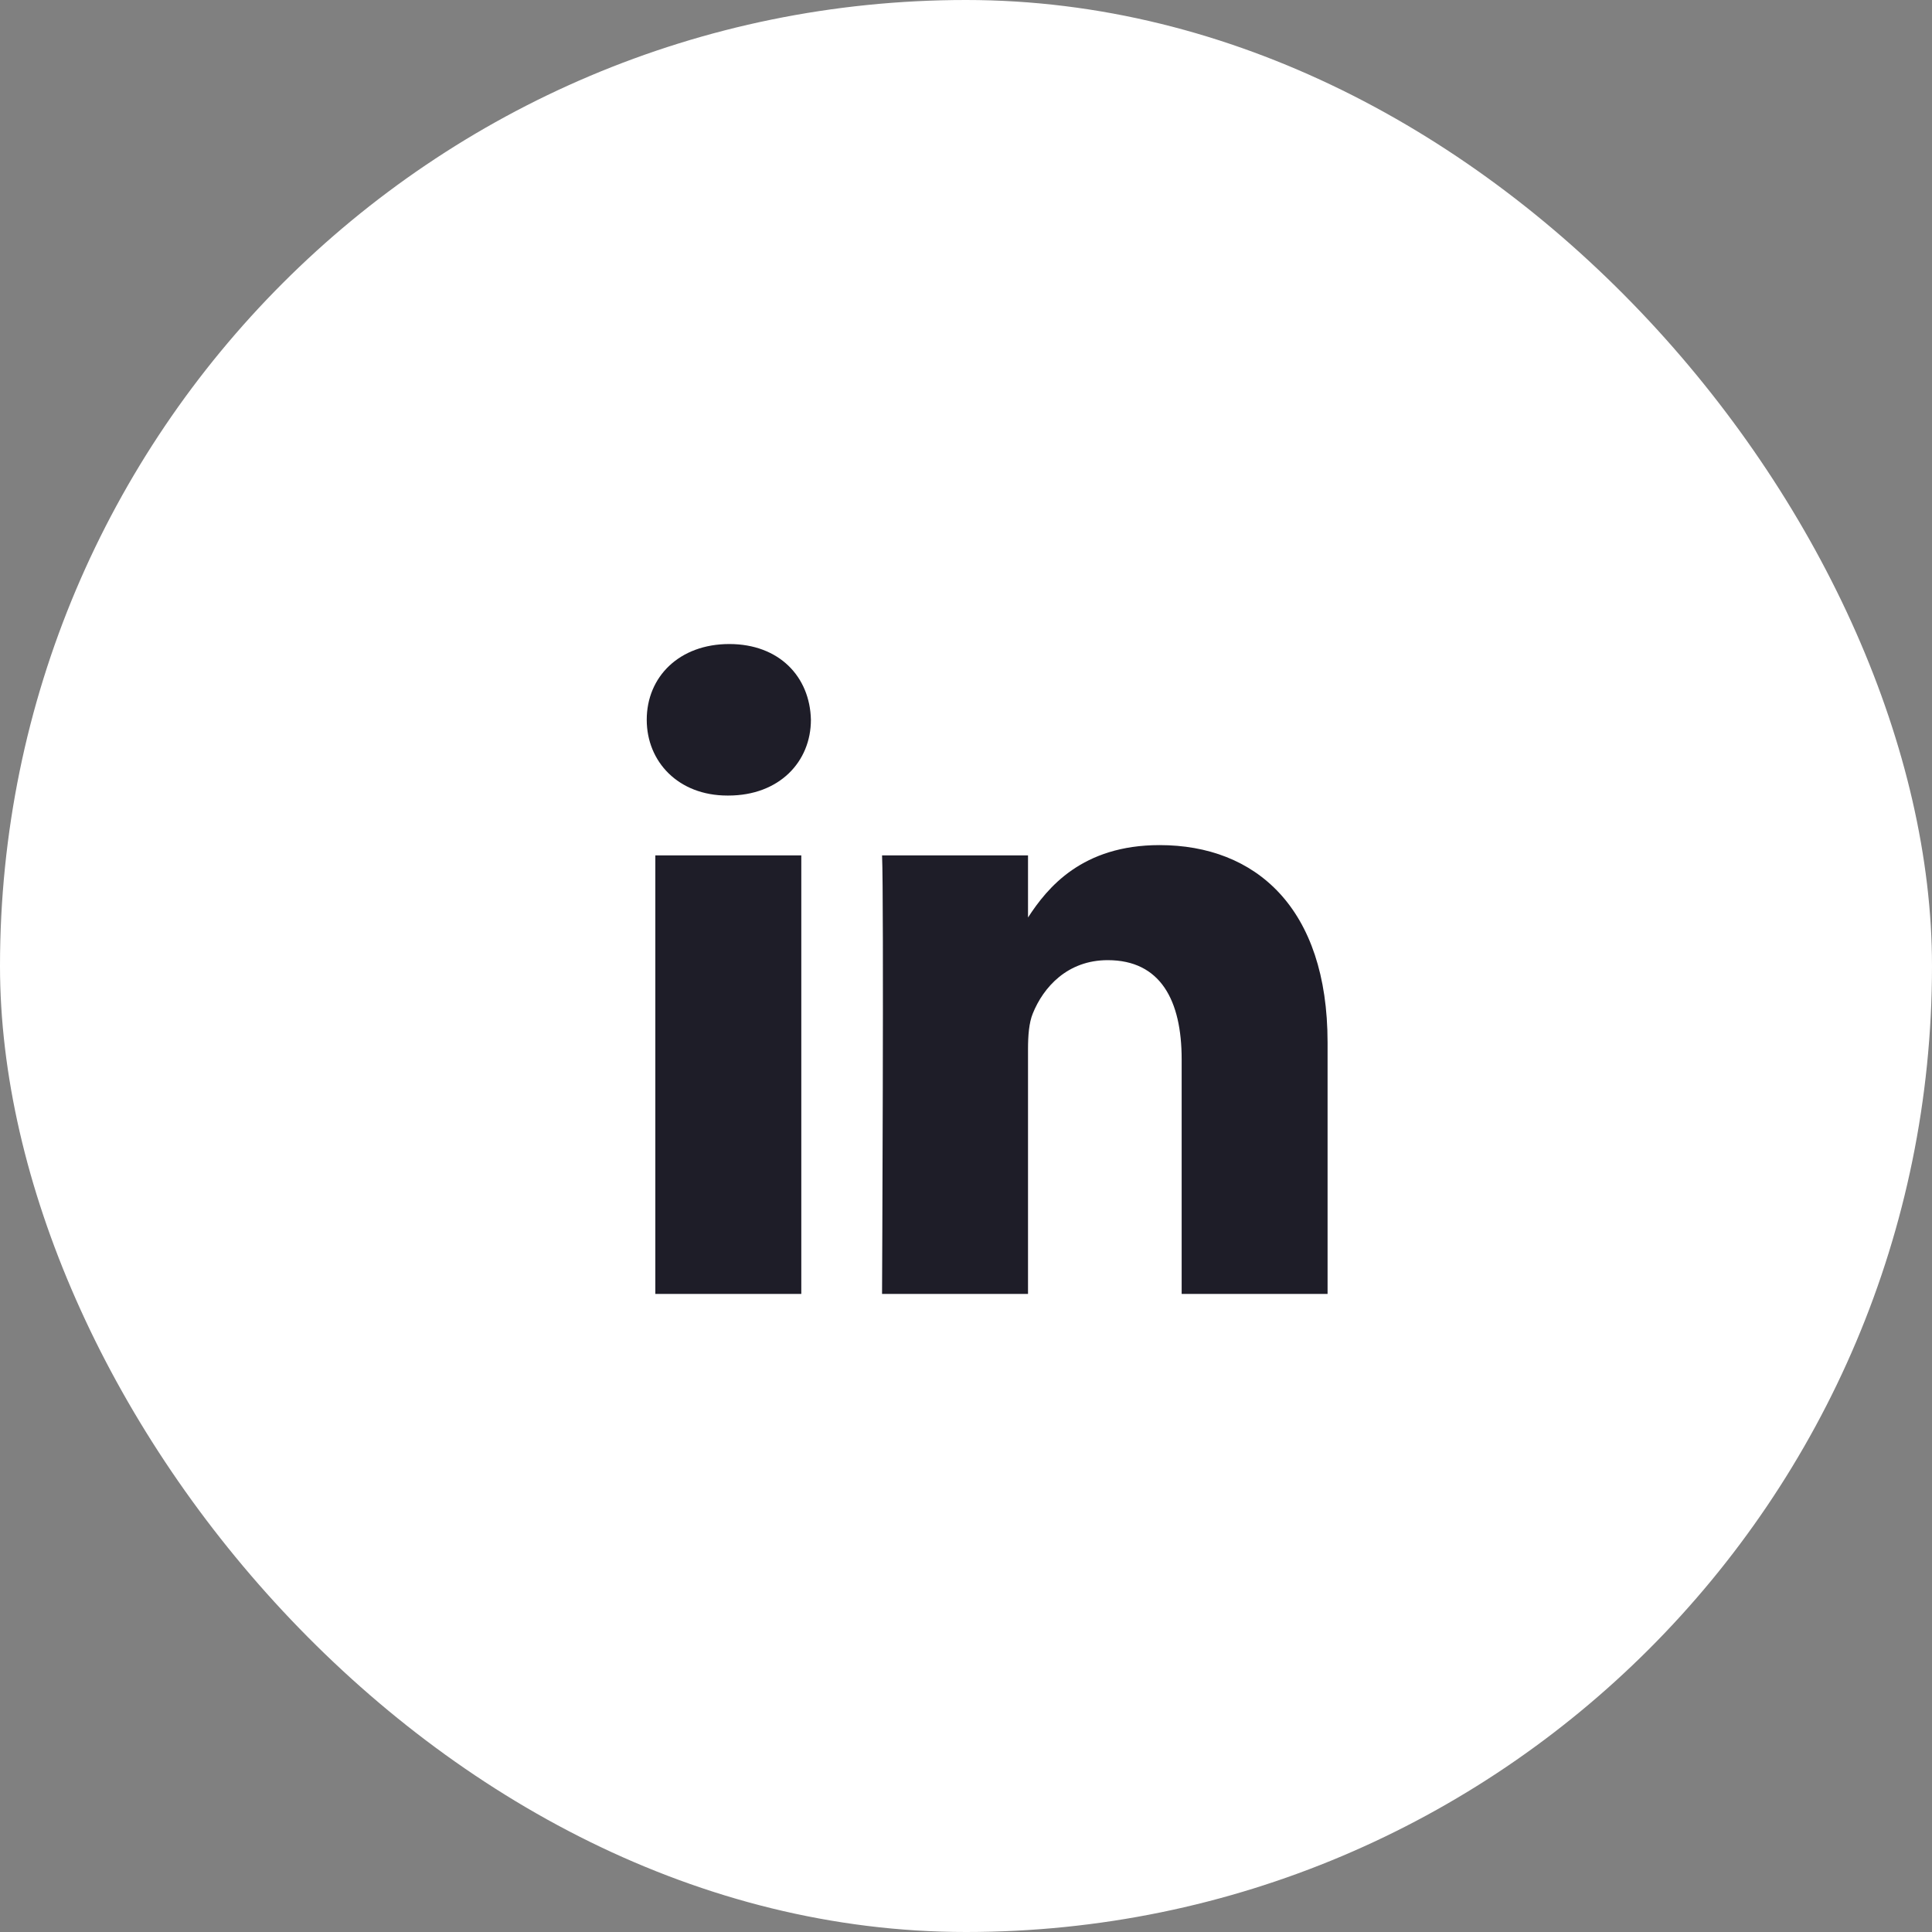
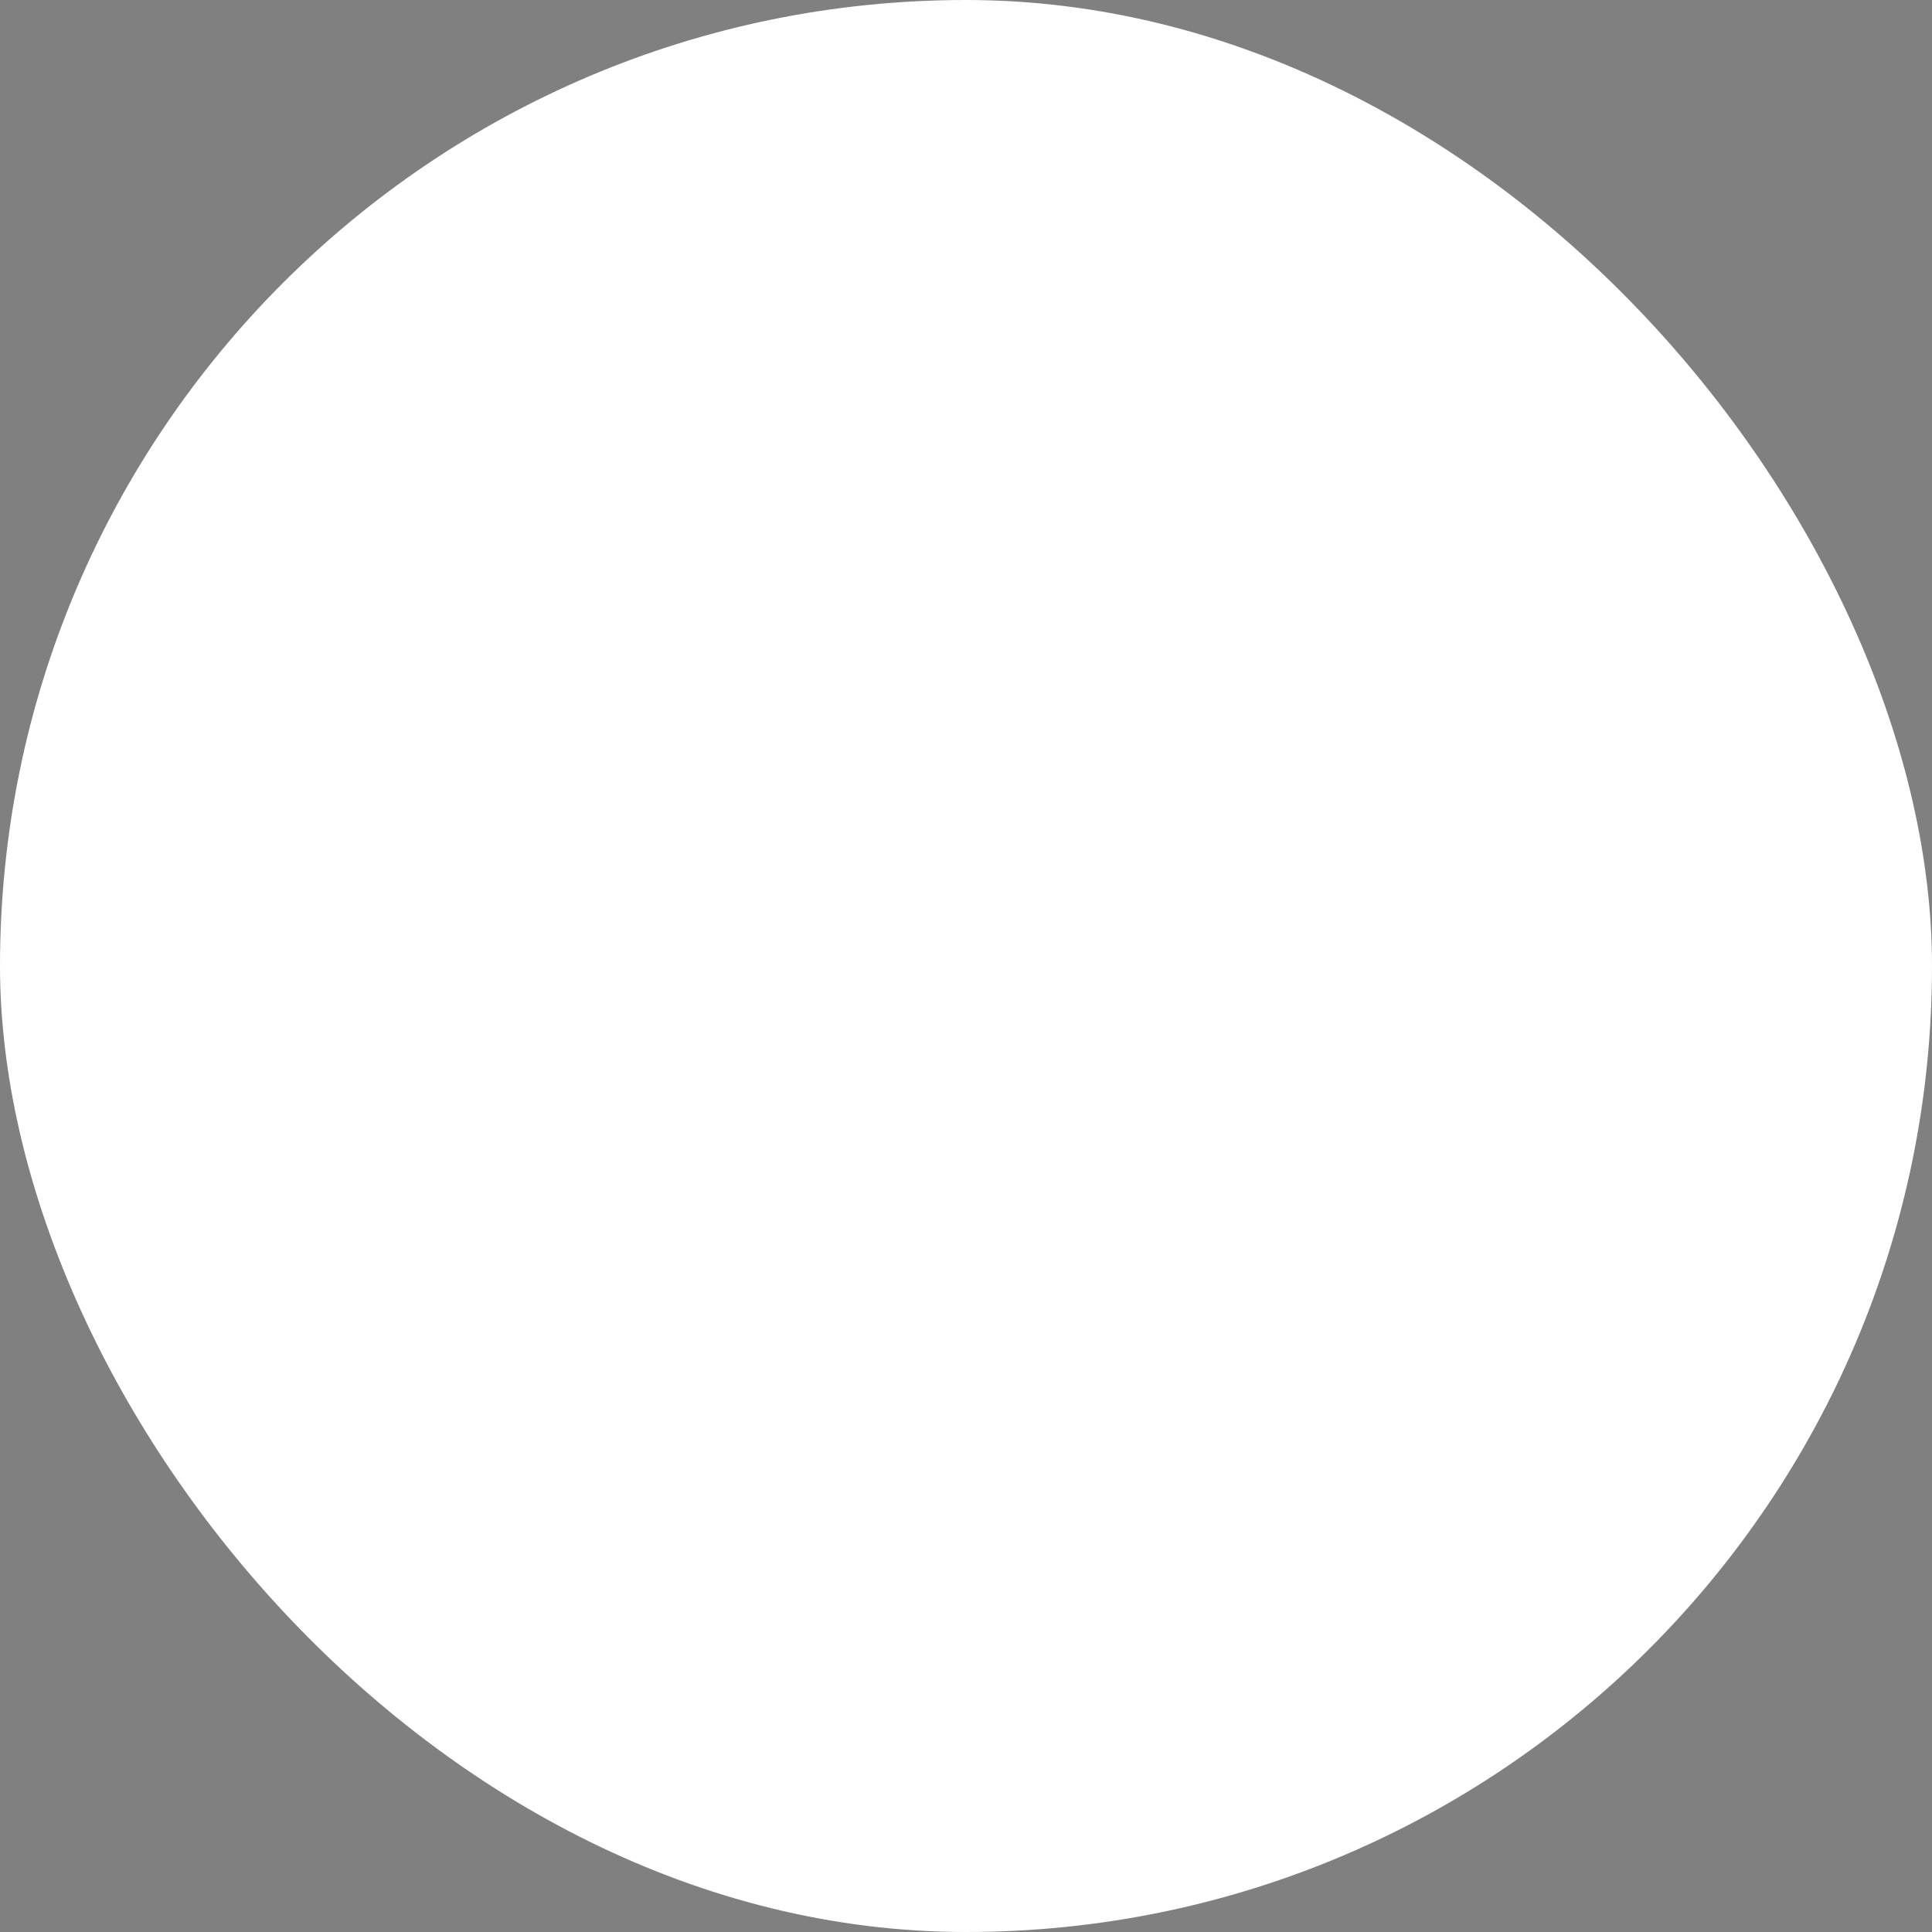
<svg xmlns="http://www.w3.org/2000/svg" width="40" height="40" viewBox="0 0 40 40" fill="none">
  <rect x="0" y="0" width="40" height="40" fill="#808080" stroke="none" />
  <rect width="40" height="40" rx="20" fill="white" />
-   <path fill-rule="evenodd" clip-rule="evenodd" d="M16.789 14.902C16.789 15.773 16.133 16.471 15.079 16.471H15.06C14.046 16.471 13.39 15.773 13.39 14.902C13.39 14.011 14.065 13.334 15.099 13.334C16.133 13.334 16.769 14.011 16.789 14.902ZM16.59 17.71V26.789H13.568V17.71H16.59ZM27.486 26.789L27.486 21.583C27.486 18.795 25.996 17.497 24.008 17.497C22.403 17.497 21.685 18.378 21.284 18.996V17.71H18.262C18.302 18.562 18.262 26.789 18.262 26.789H21.284V21.719C21.284 21.447 21.303 21.177 21.383 20.983C21.602 20.44 22.099 19.879 22.934 19.879C24.028 19.879 24.465 20.712 24.465 21.932V26.789H27.486Z" fill="#1E1D28" />
</svg>